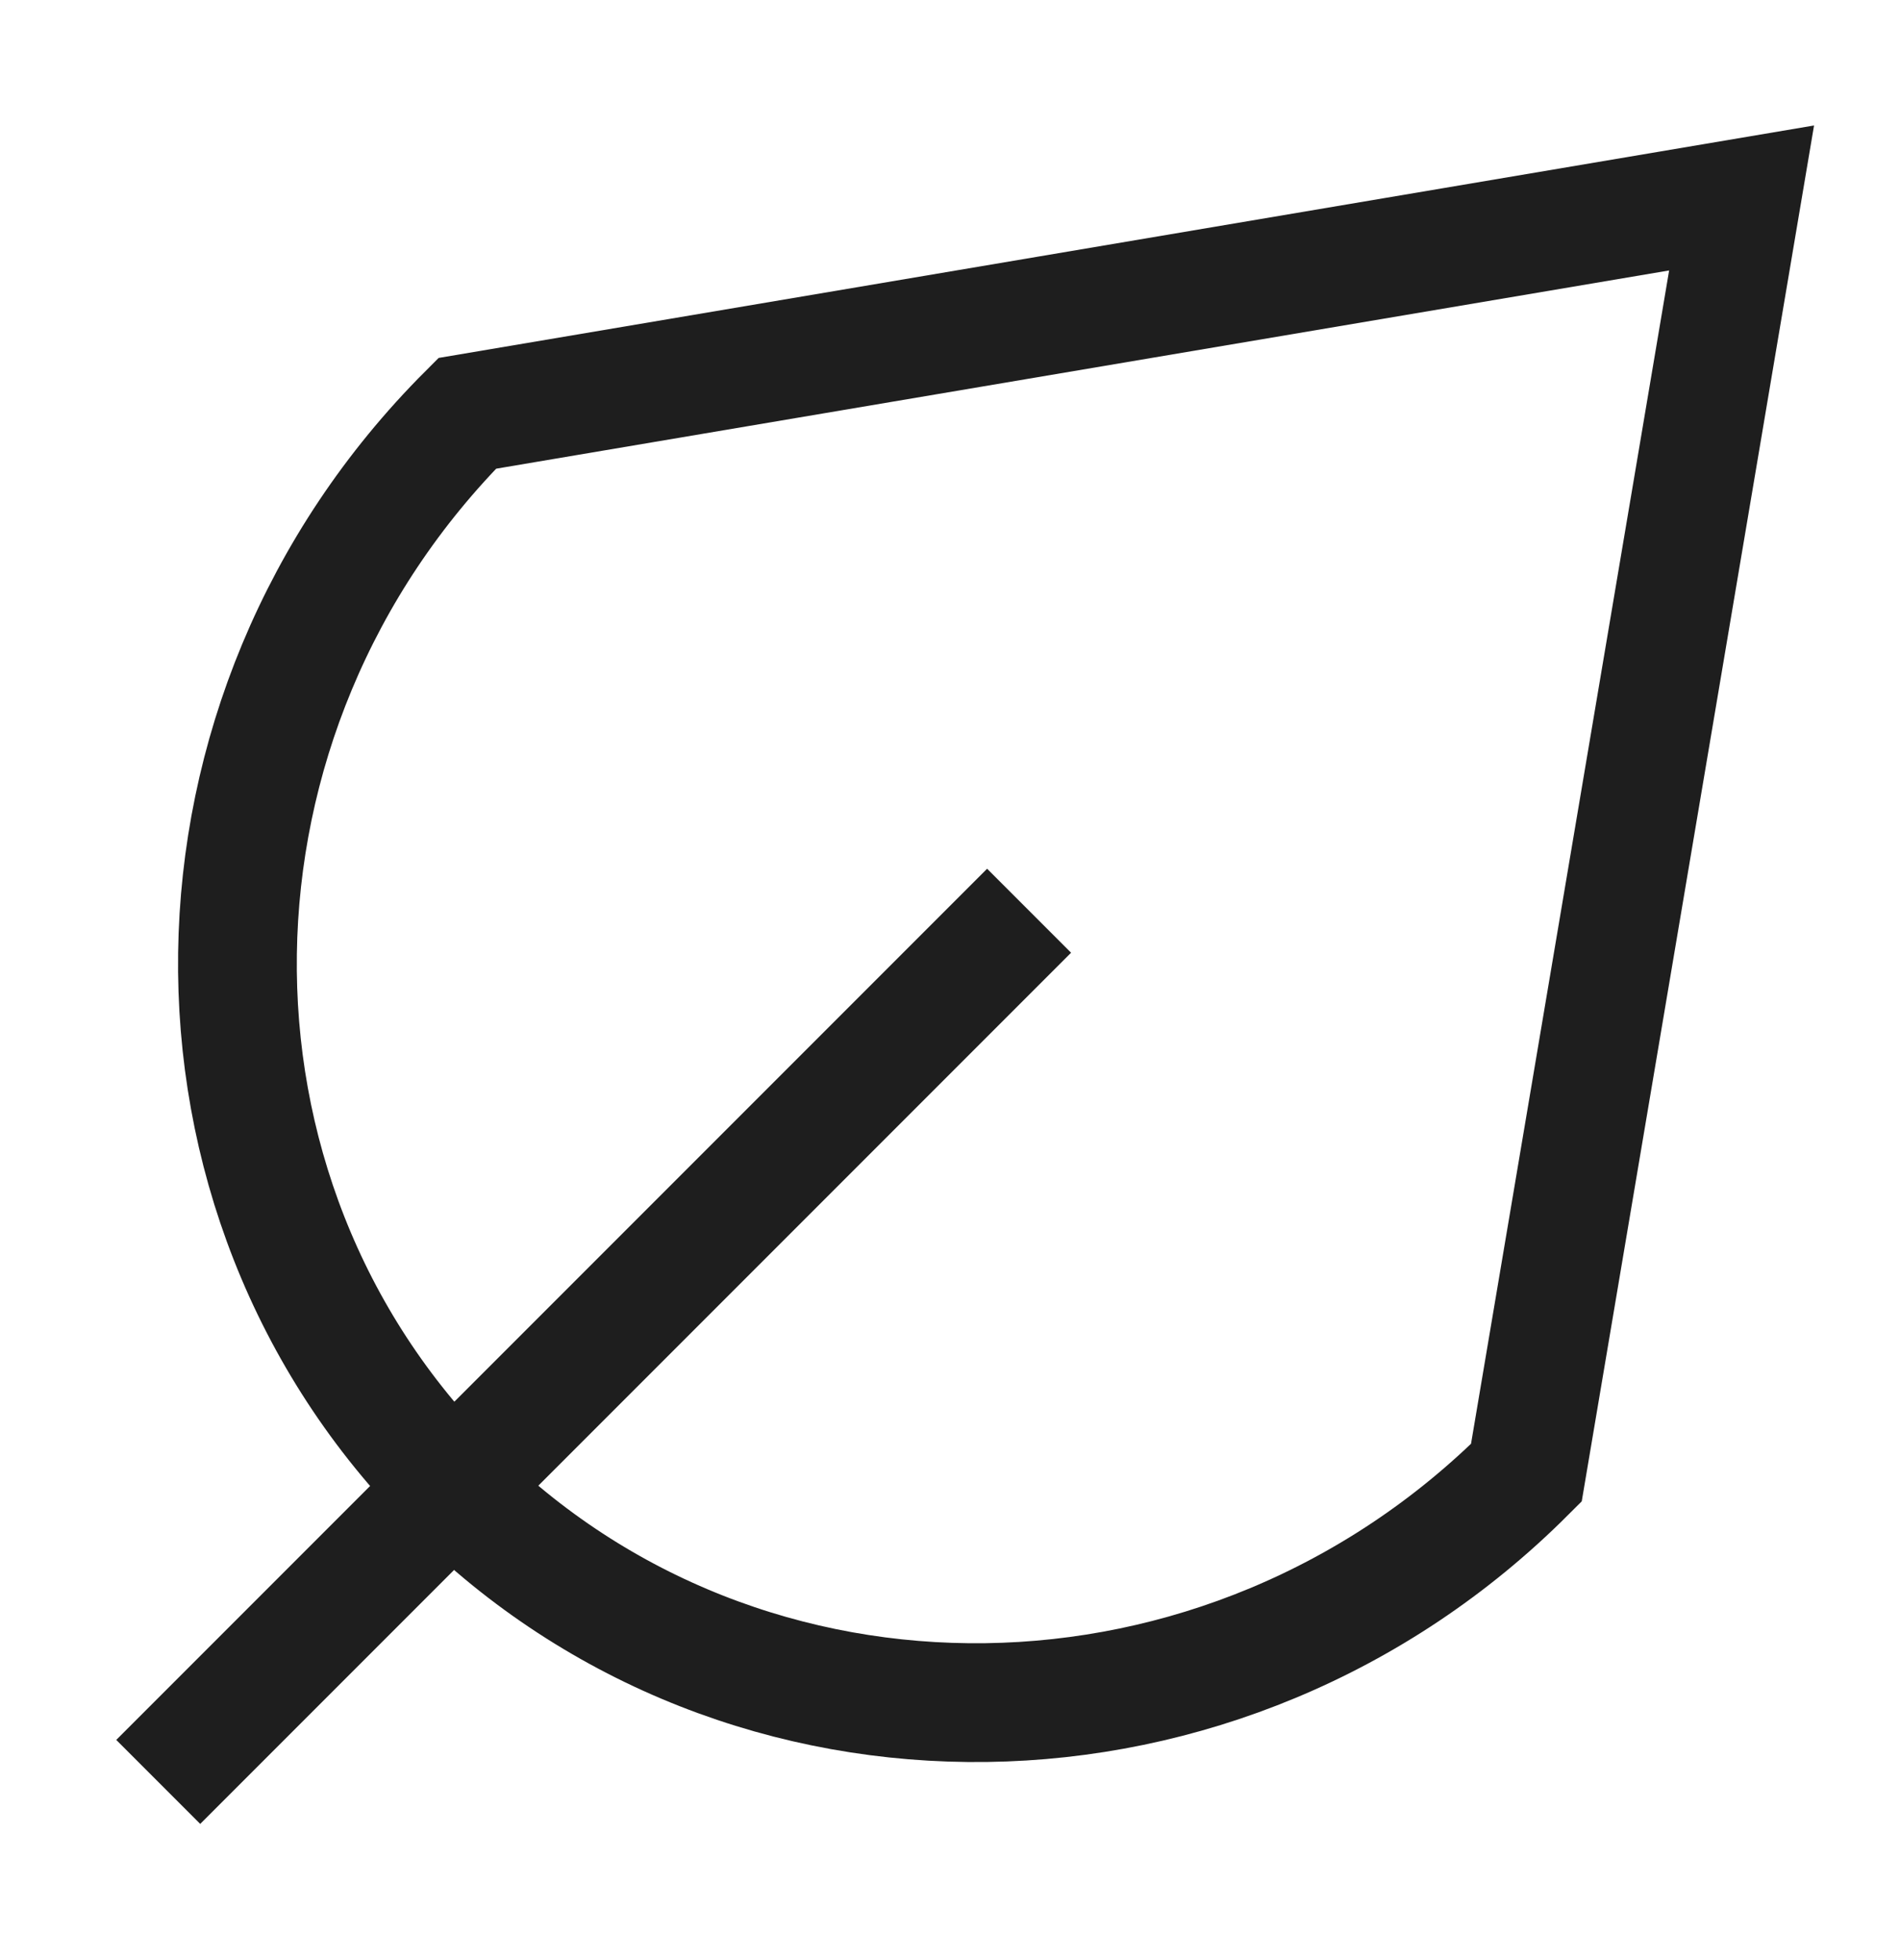
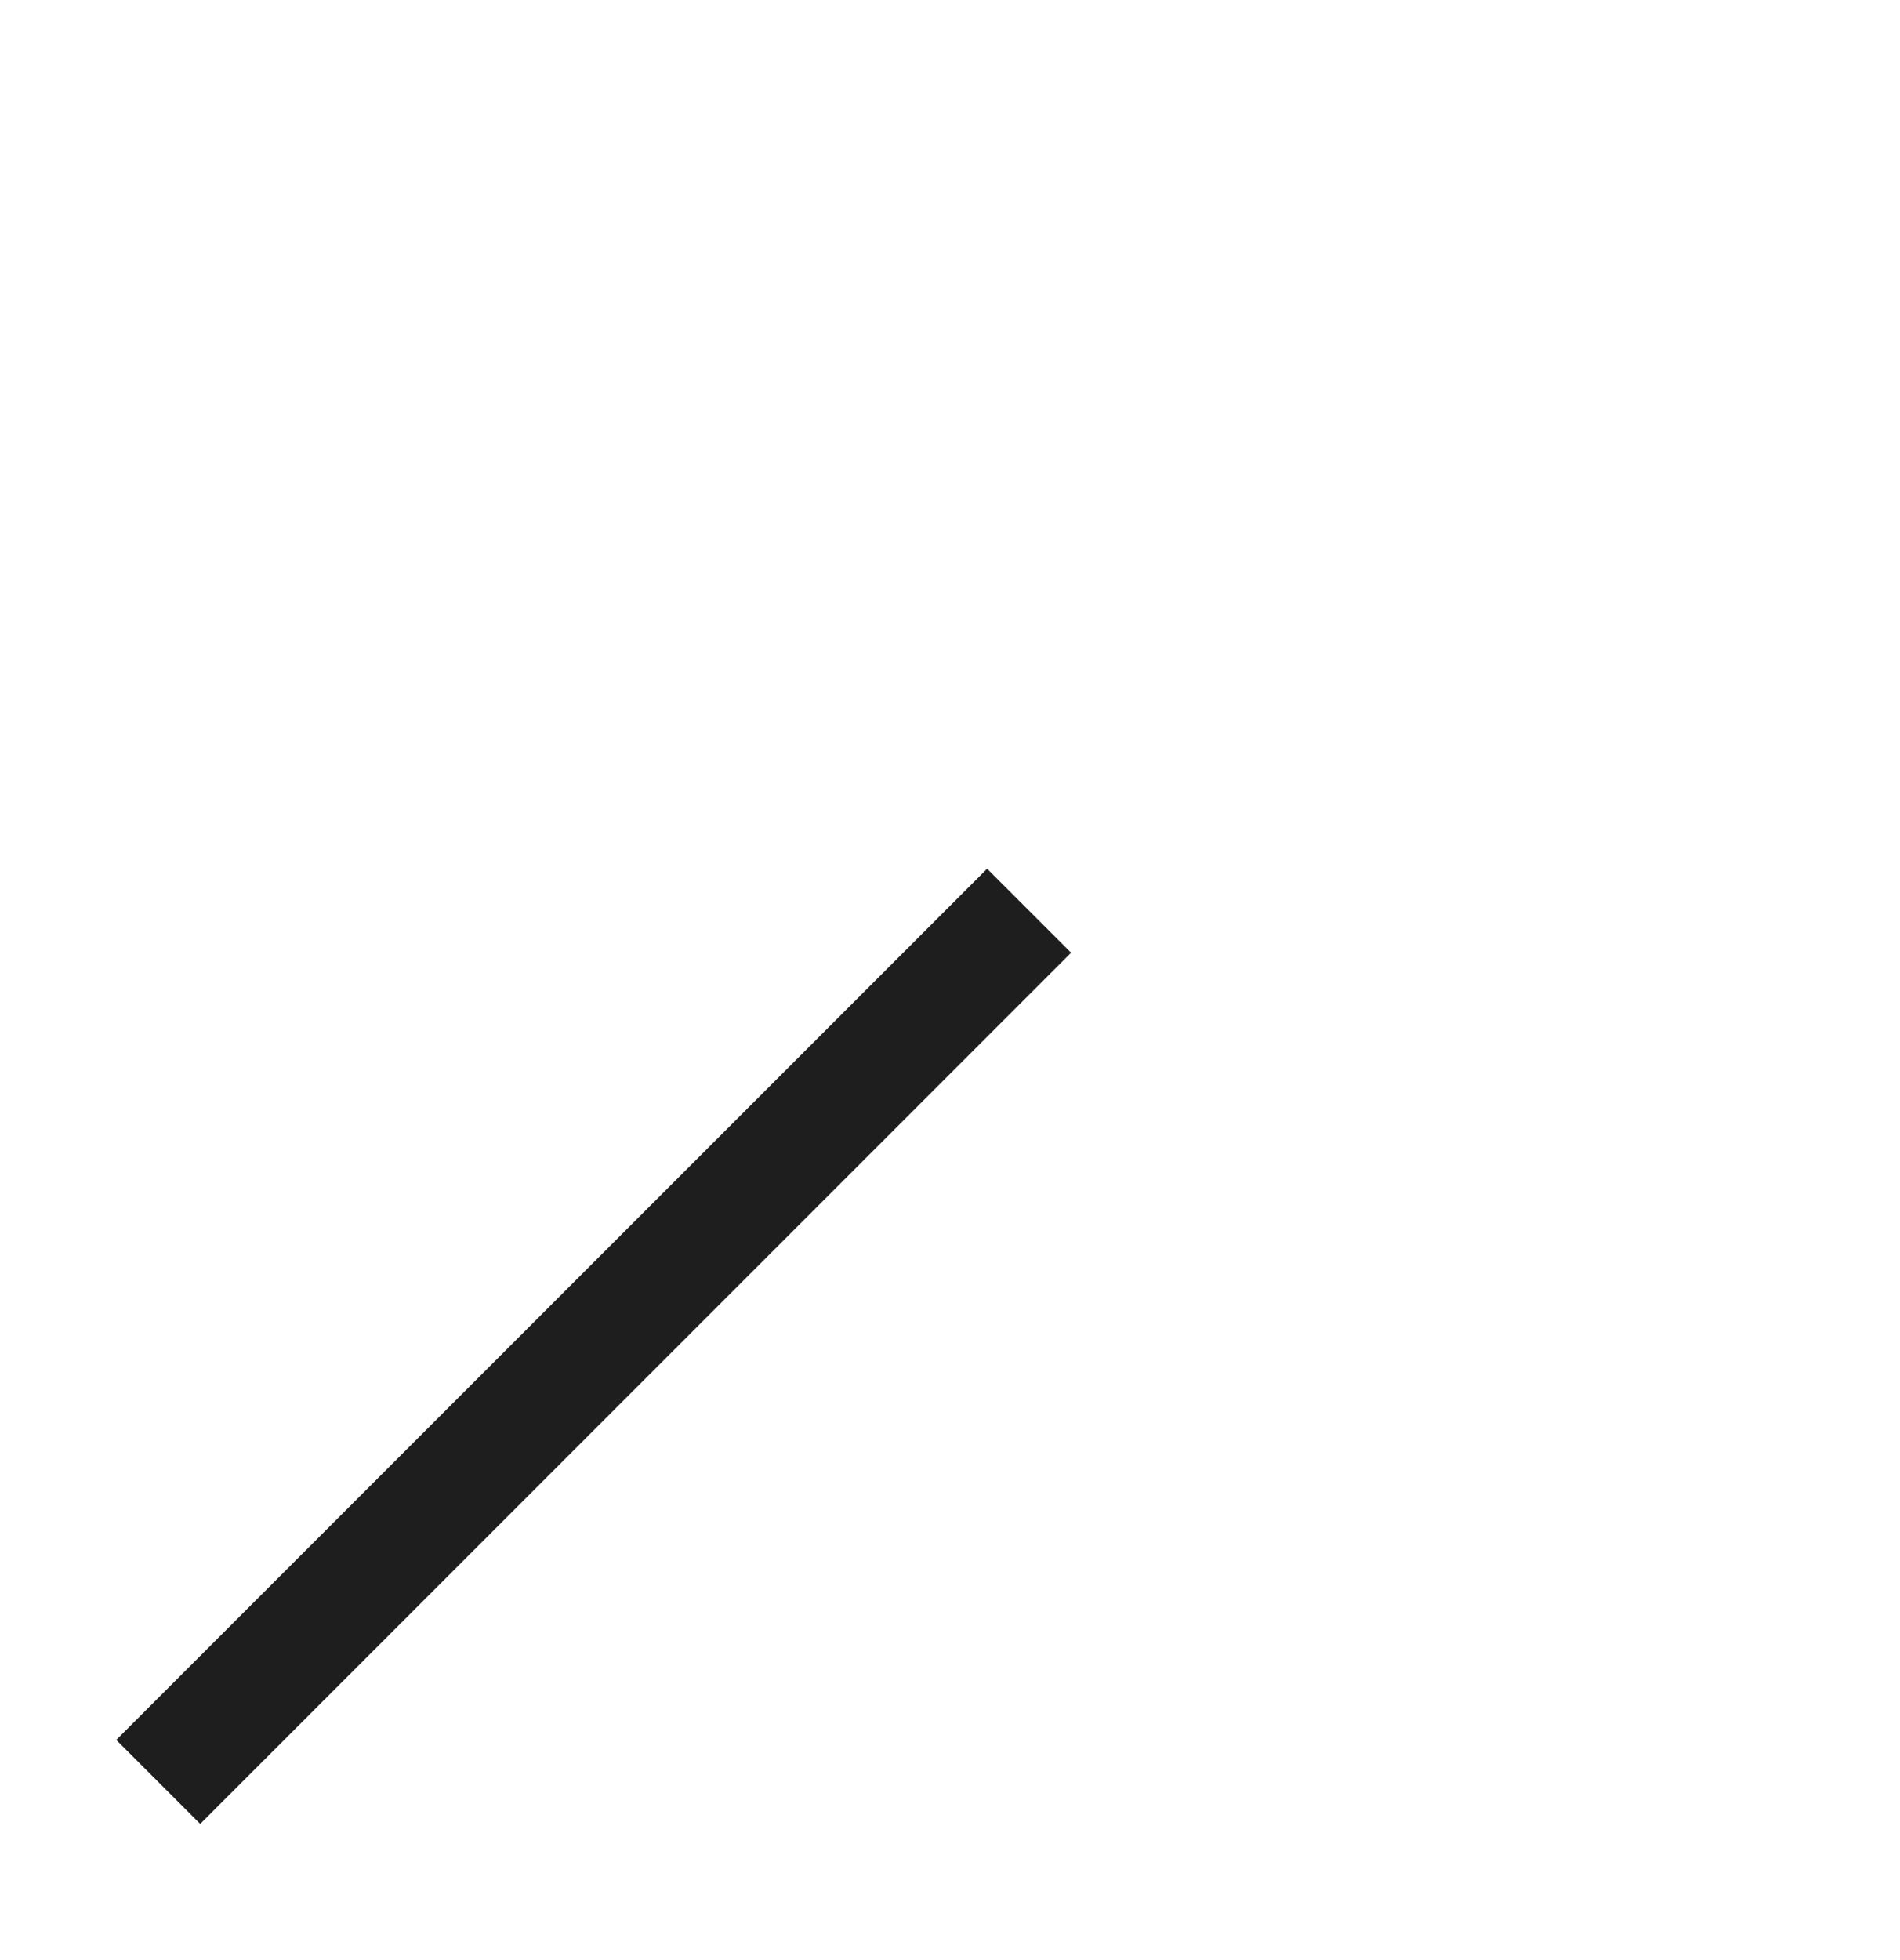
<svg xmlns="http://www.w3.org/2000/svg" width="32" height="33" viewBox="0 0 32 33" fill="none">
  <path d="M2.665 30L17.332 15.333" stroke="#1E1E1E" stroke-width="2" />
-   <path d="M7.621 25.044C12.547 29.969 20.644 29.857 25.707 24.795L29.332 3.333L7.869 6.959C2.807 12.021 2.696 20.119 7.621 25.044Z" stroke="#1E1E1E" stroke-width="2" stroke-linecap="round" />
</svg>